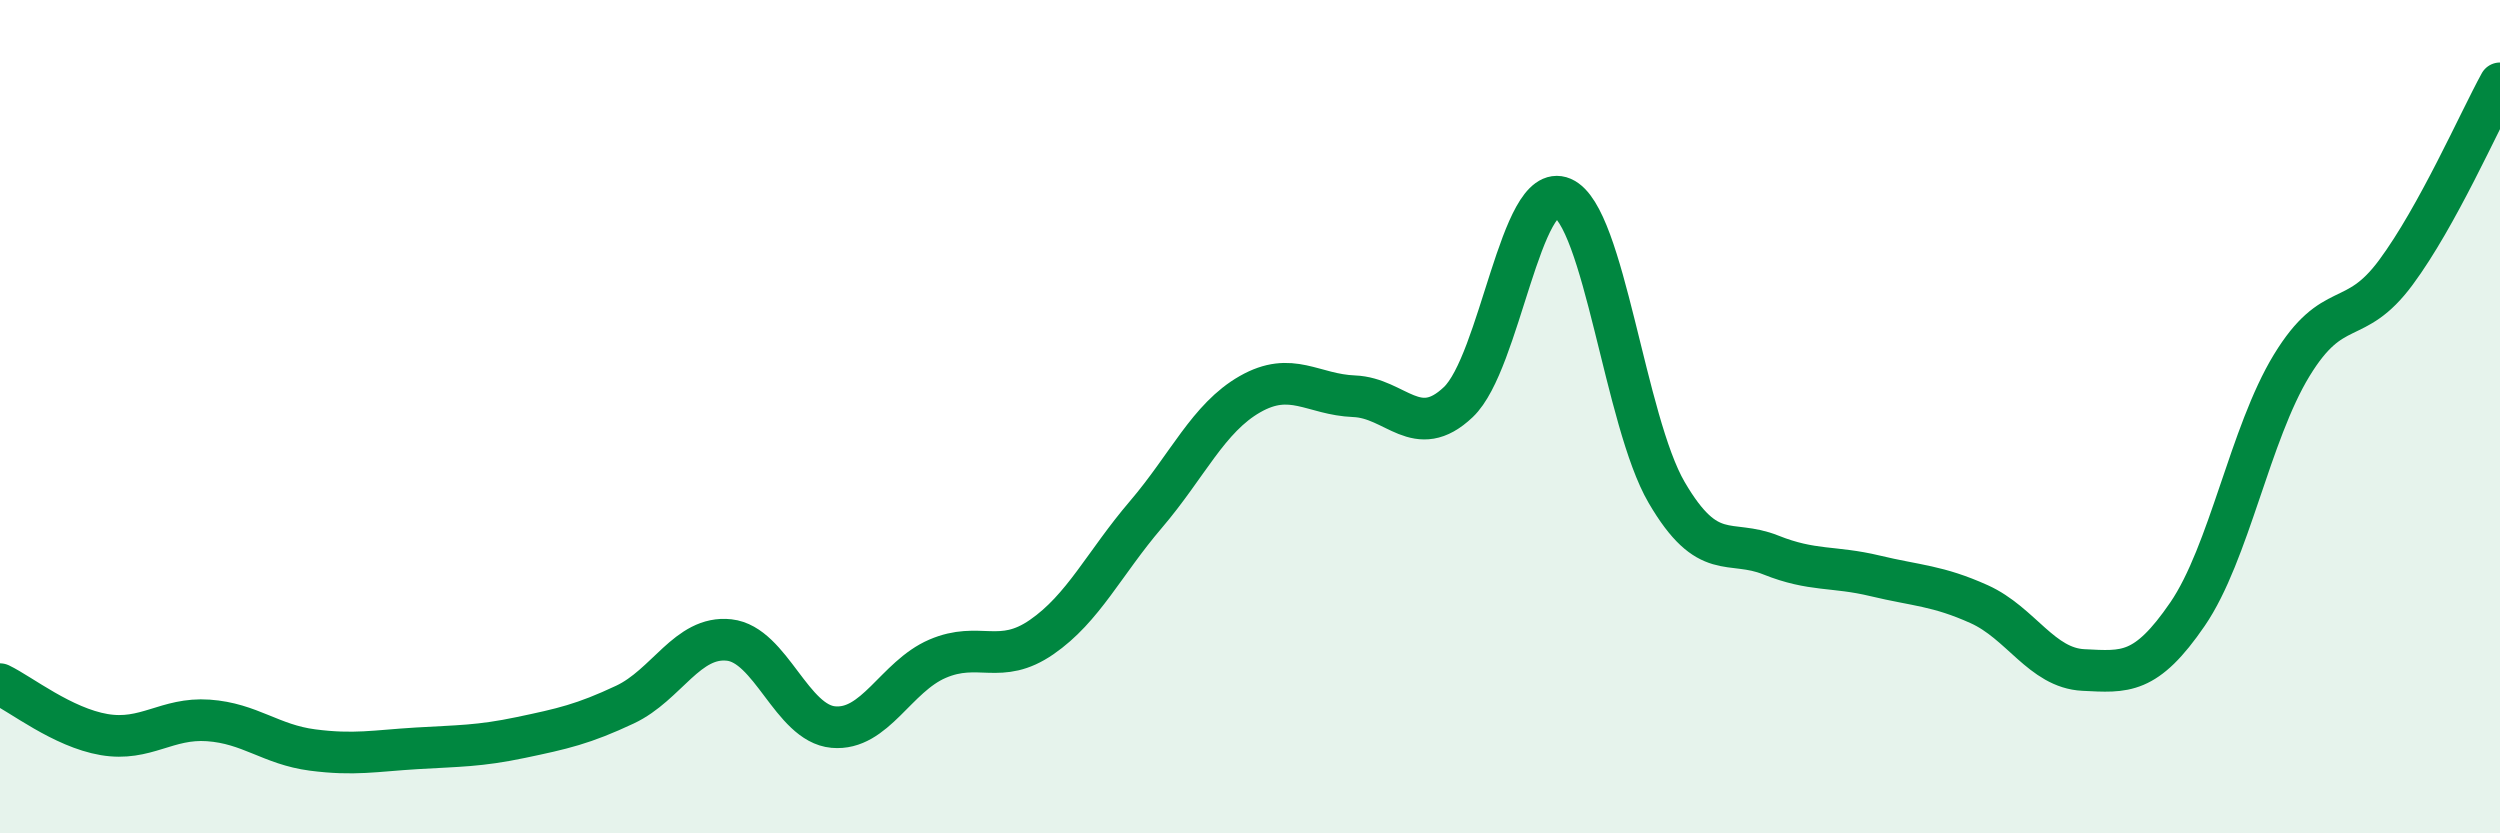
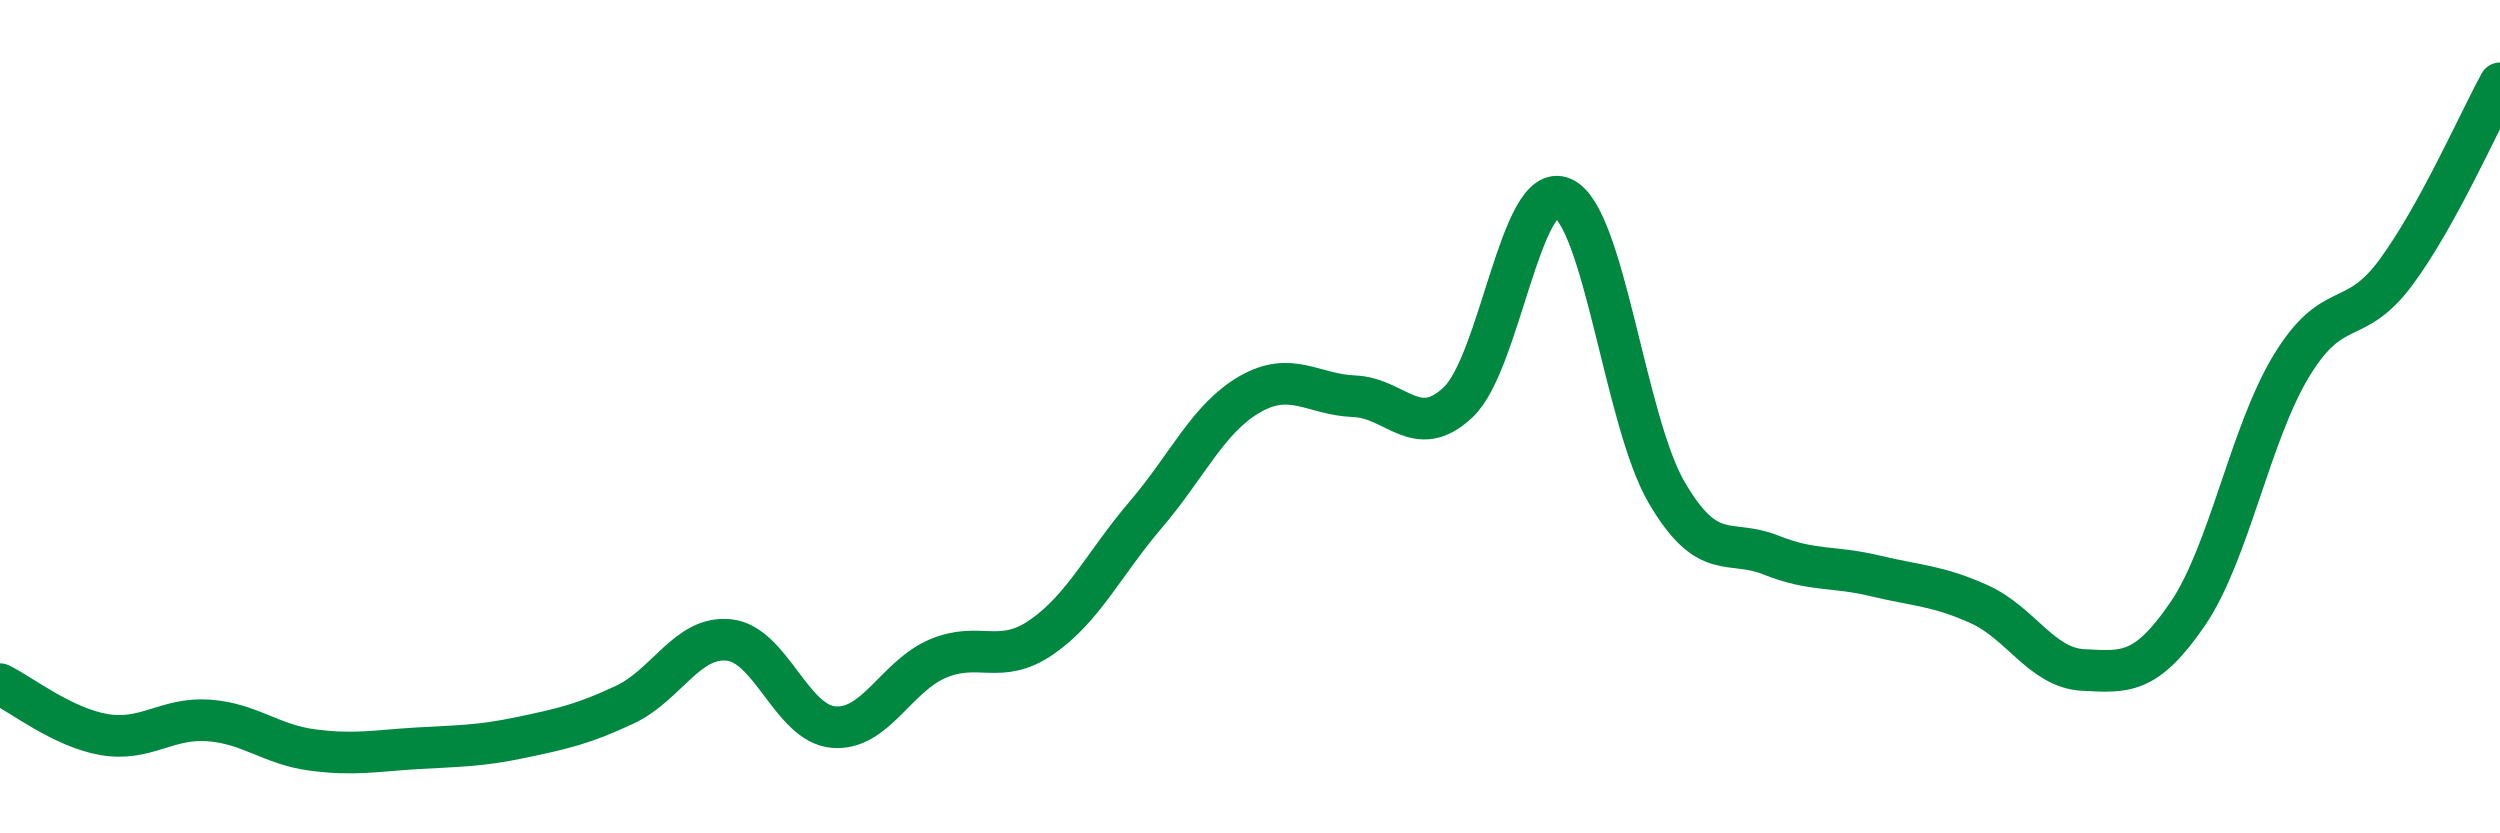
<svg xmlns="http://www.w3.org/2000/svg" width="60" height="20" viewBox="0 0 60 20">
-   <path d="M 0,16.42 C 0.5,16.66 1.5,17.46 2.5,17.63 C 3.5,17.8 4,17.22 5,17.29 C 6,17.36 6.5,17.87 7.5,18 C 8.5,18.13 9,18.02 10,17.96 C 11,17.9 11.5,17.91 12.5,17.7 C 13.5,17.49 14,17.38 15,16.91 C 16,16.44 16.5,15.25 17.5,15.36 C 18.5,15.47 19,17.36 20,17.45 C 21,17.54 21.5,16.24 22.5,15.81 C 23.5,15.38 24,15.98 25,15.29 C 26,14.6 26.5,13.52 27.5,12.35 C 28.5,11.18 29,10.03 30,9.46 C 31,8.89 31.5,9.47 32.5,9.51 C 33.5,9.55 34,10.6 35,9.65 C 36,8.7 36.5,4.32 37.5,4.75 C 38.5,5.18 39,10.11 40,11.82 C 41,13.53 41.5,12.92 42.5,13.32 C 43.5,13.72 44,13.58 45,13.82 C 46,14.06 46.5,14.05 47.5,14.5 C 48.5,14.95 49,16.03 50,16.08 C 51,16.13 51.5,16.2 52.5,14.74 C 53.5,13.28 54,10.41 55,8.77 C 56,7.13 56.5,7.89 57.5,6.54 C 58.5,5.19 59.5,2.91 60,2L60 20L0 20Z" fill="#008740" opacity="0.1" stroke-linecap="round" stroke-linejoin="round" />
  <path d="M 0,16.42 C 0.5,16.66 1.5,17.46 2.5,17.63 C 3.5,17.8 4,17.22 5,17.29 C 6,17.36 6.5,17.87 7.5,18 C 8.5,18.13 9,18.02 10,17.96 C 11,17.9 11.5,17.91 12.5,17.7 C 13.5,17.49 14,17.38 15,16.91 C 16,16.44 16.5,15.25 17.5,15.36 C 18.5,15.47 19,17.36 20,17.45 C 21,17.54 21.5,16.24 22.5,15.81 C 23.5,15.38 24,15.98 25,15.29 C 26,14.6 26.5,13.52 27.5,12.35 C 28.5,11.18 29,10.03 30,9.46 C 31,8.89 31.5,9.47 32.5,9.51 C 33.5,9.55 34,10.6 35,9.65 C 36,8.7 36.5,4.32 37.5,4.75 C 38.5,5.18 39,10.11 40,11.82 C 41,13.53 41.5,12.92 42.5,13.32 C 43.5,13.72 44,13.58 45,13.82 C 46,14.06 46.5,14.05 47.5,14.5 C 48.5,14.95 49,16.03 50,16.08 C 51,16.13 51.5,16.2 52.5,14.74 C 53.5,13.28 54,10.41 55,8.77 C 56,7.13 56.5,7.89 57.5,6.54 C 58.5,5.19 59.5,2.91 60,2" stroke="#008740" stroke-width="1" fill="none" stroke-linecap="round" stroke-linejoin="round" />
</svg>